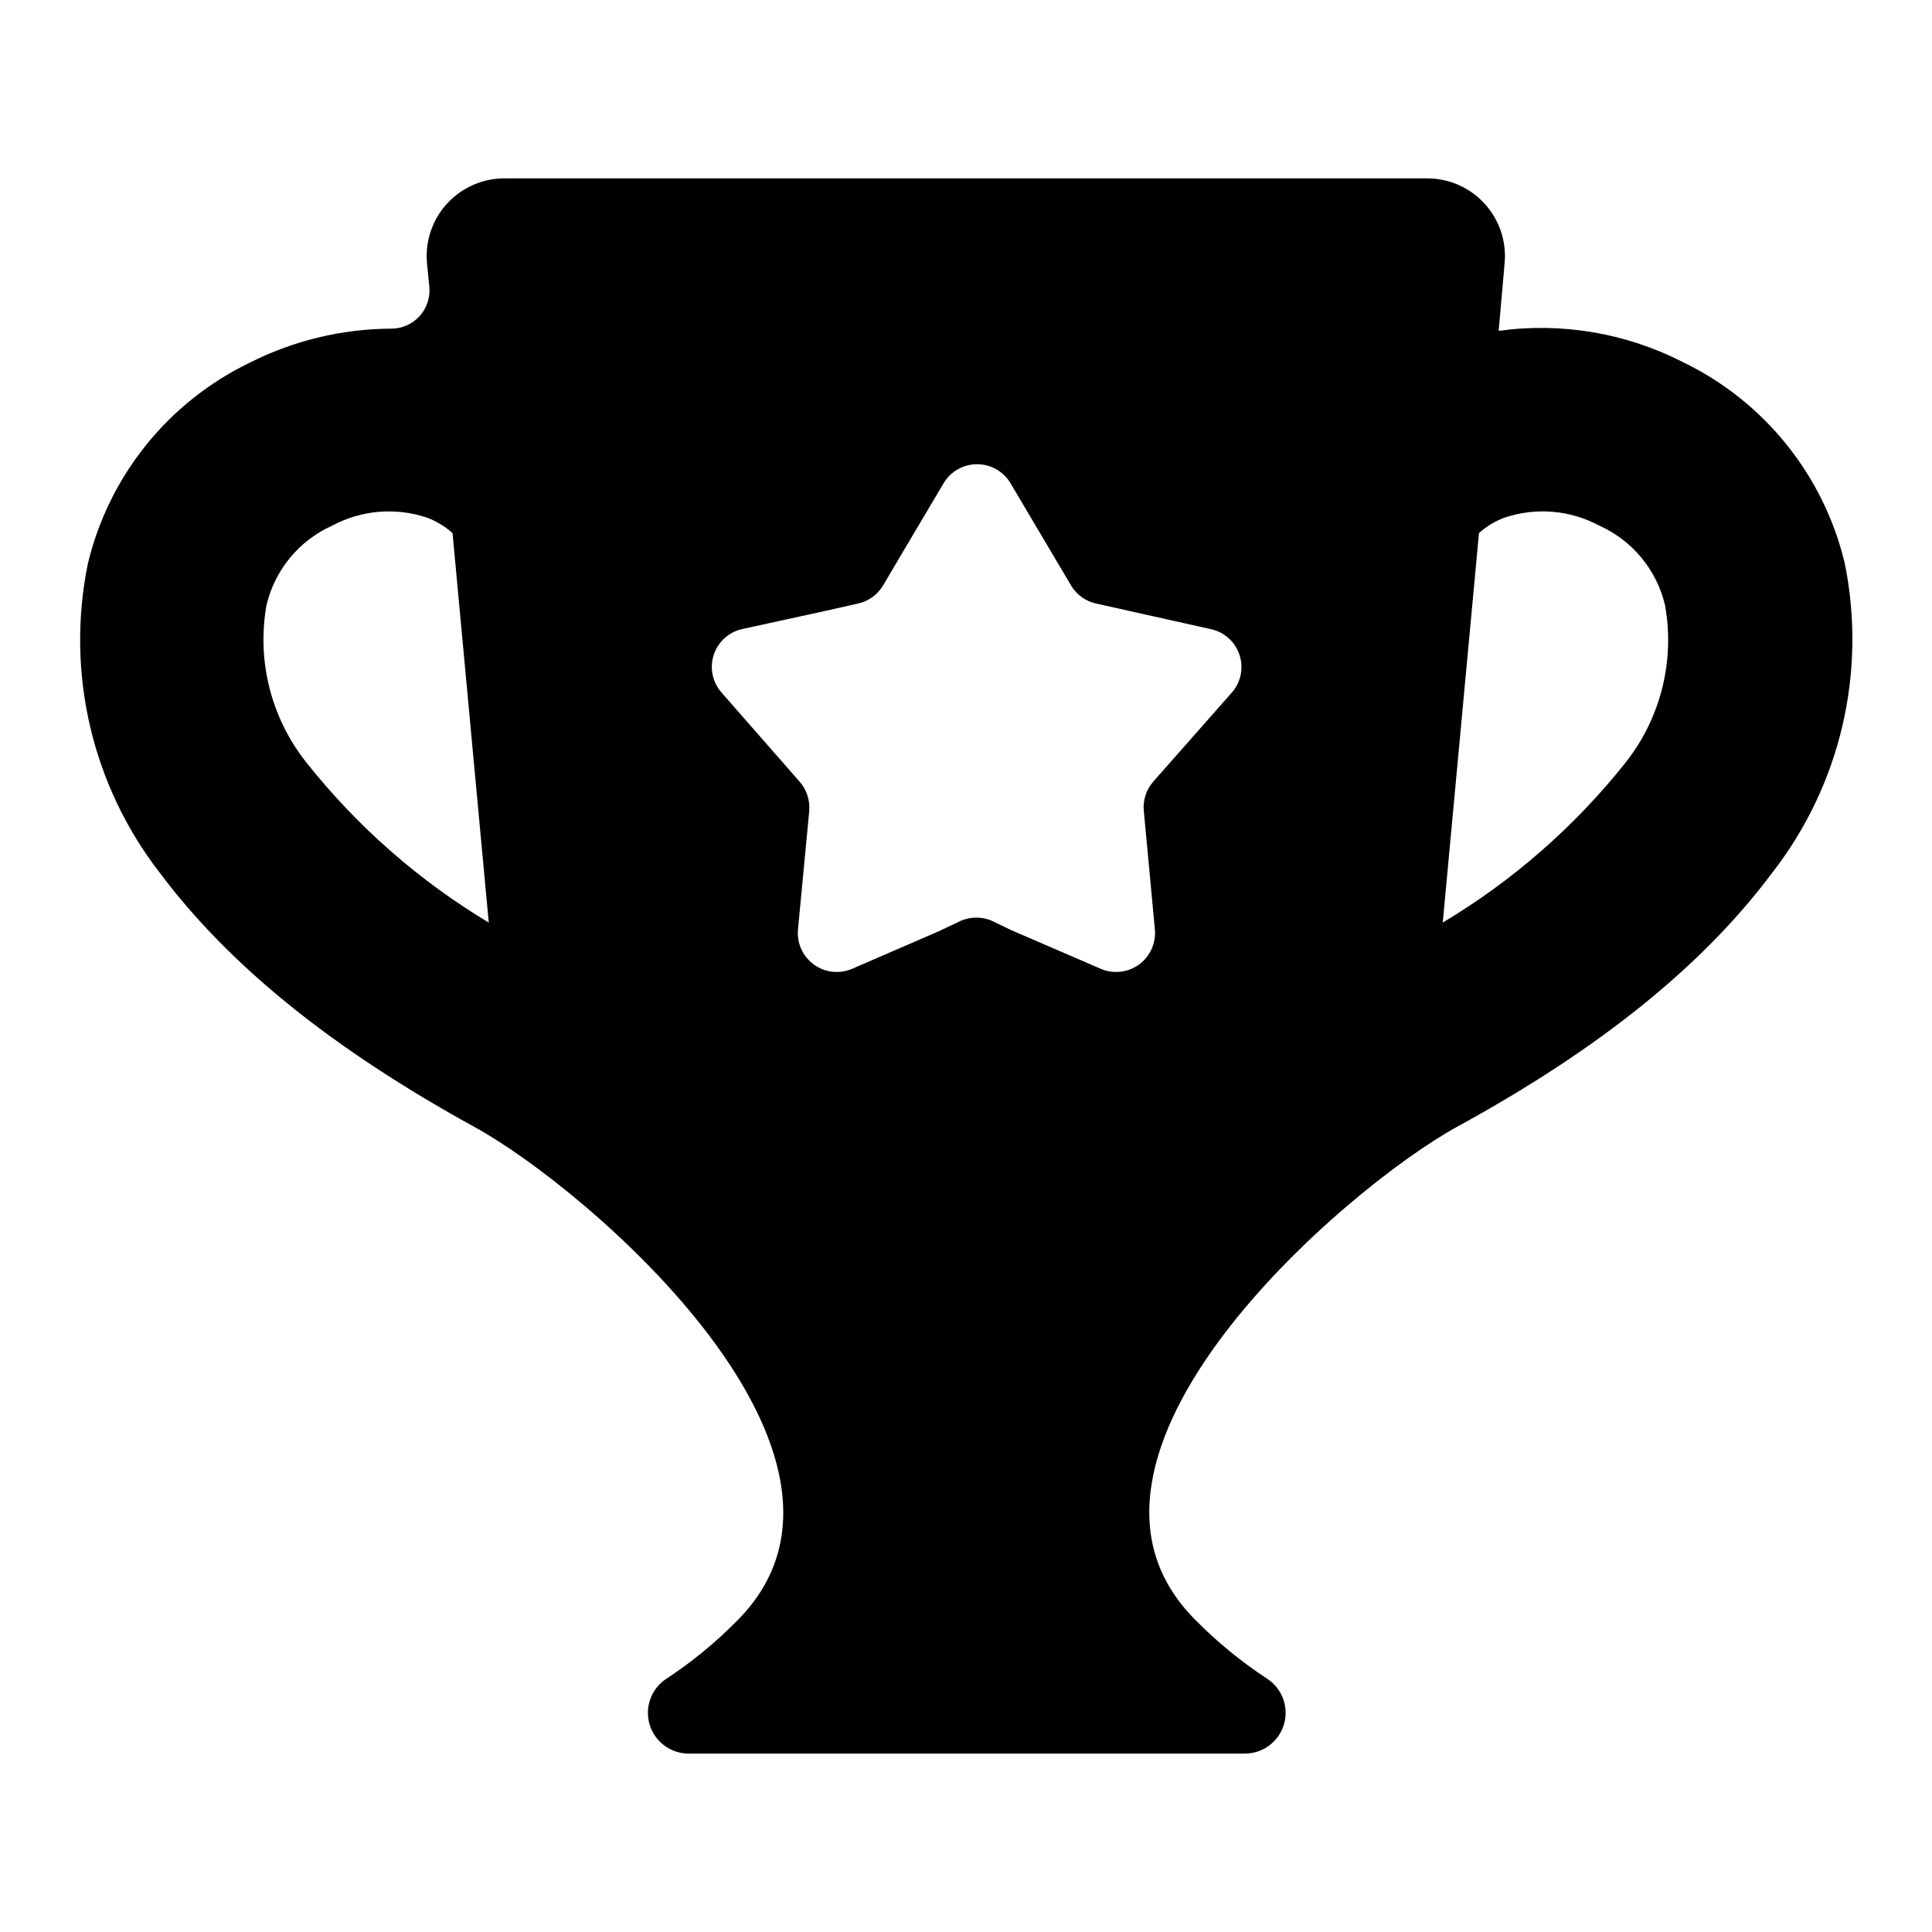
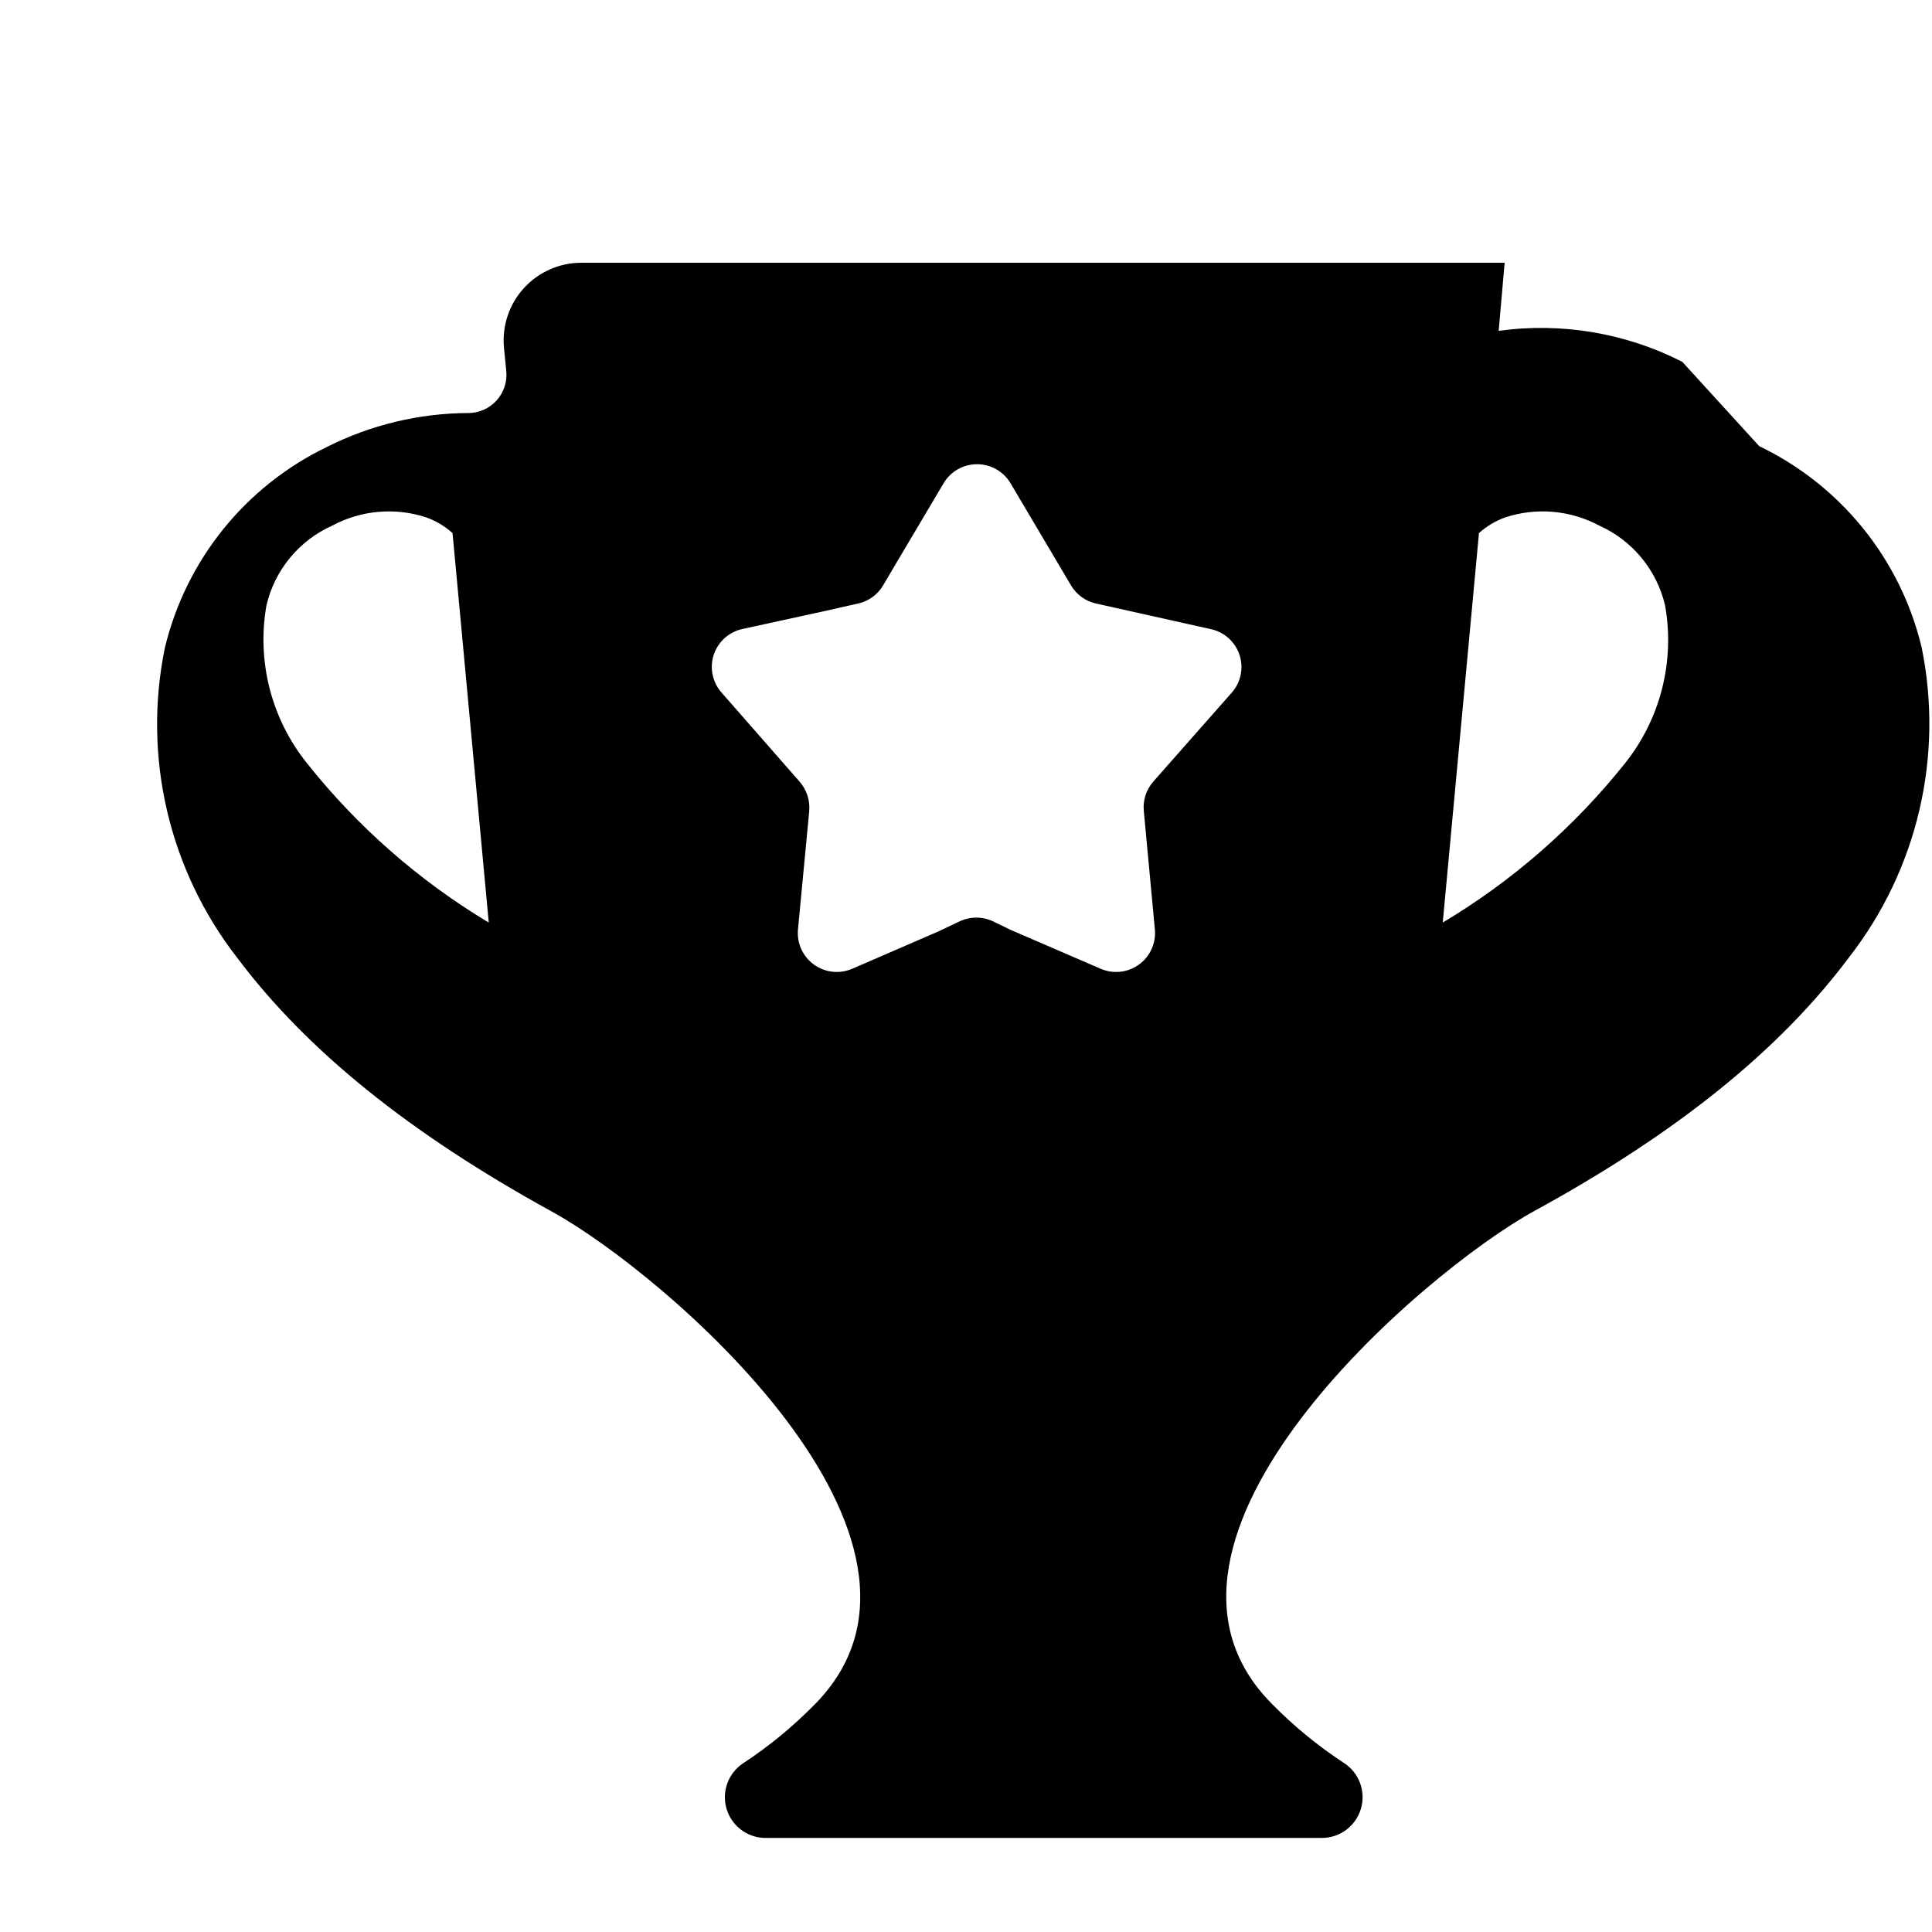
<svg xmlns="http://www.w3.org/2000/svg" fill="#000000" width="800px" height="800px" version="1.1" viewBox="144 144 512 512">
-   <path d="m589.82 239.88c-15-7.641-31.98-10.504-48.656-8.203l1.582-18.043h0.004c0.496-5.727-1.426-11.398-5.301-15.645-3.871-4.25-9.344-6.684-15.094-6.715h-244.71c-5.781 0.004-11.297 2.438-15.195 6.711-3.898 4.269-5.82 9.984-5.293 15.746l0.625 6.332c0.254 2.824-0.684 5.625-2.59 7.719-1.906 2.098-4.606 3.301-7.438 3.316-13.055 0.043-25.922 3.133-37.57 9.02-21.574 10.414-37.324 29.969-42.898 53.262-5.906 28.855 1.105 58.852 19.195 82.098 18.473 24.613 45.727 46.543 83.25 67.176 29.797 16.266 112.66 87.328 69.766 130.7l-0.004-0.004c-5.812 5.922-12.246 11.199-19.191 15.738-3.789 2.66-5.461 7.438-4.16 11.879 1.305 4.441 5.293 7.559 9.918 7.746h147.88c4.766-0.012 8.957-3.148 10.316-7.715 1.363-4.566-0.434-9.484-4.414-12.102-6.945-4.539-13.379-9.816-19.191-15.738-42.895-43.184 39.969-114.44 69.766-130.7 37.523-20.535 64.777-42.465 83.25-67.176l-0.004 0.004c18.09-23.246 25.102-53.242 19.195-82.098-5.594-23.34-21.402-42.922-43.039-53.309zm-364.47 106.38c-9.426-11.738-13.34-26.965-10.746-41.793 2.18-9.383 8.625-17.211 17.418-21.16 7.695-4.133 16.754-4.914 25.047-2.156 2.527 0.926 4.856 2.324 6.859 4.125l9.598 103.21v0.004c-18.461-11.07-34.781-25.375-48.176-42.227zm245.09-18.715-20.824 23.605 0.004 0.004c-1.871 2.137-2.773 4.949-2.496 7.773l2.926 31.332c0.355 3.641-1.242 7.199-4.203 9.352-2.961 2.152-6.836 2.574-10.191 1.109l-23.656-10.219-5.18-2.496c-2.609-1.105-5.551-1.105-8.156 0l-5.856 2.781-22.934 9.934c-3.356 1.465-7.234 1.043-10.191-1.109-2.961-2.152-4.562-5.711-4.203-9.352l2.977-31.332h-0.004c0.242-2.828-0.676-5.633-2.543-7.773l-20.68-23.605c-2.418-2.727-3.211-6.523-2.086-9.988 1.125-3.461 4-6.07 7.555-6.856l21.977-4.797 8.734-1.969c2.773-0.613 5.172-2.352 6.621-4.797l3.934-6.668 12.09-20.391v-0.004c1.859-3.137 5.234-5.059 8.879-5.059s7.019 1.922 8.875 5.059l16.027 27.062c1.449 2.445 3.844 4.184 6.621 4.797l30.324 6.766c3.59 0.73 6.516 3.32 7.684 6.789 1.168 3.473 0.398 7.305-2.019 10.055zm104.22 18.715c-13.438 16.867-29.805 31.168-48.316 42.227l9.598-103.21-0.004-0.004c2.004-1.801 4.332-3.199 6.863-4.125 8.289-2.758 17.348-1.977 25.047 2.156 8.793 3.949 15.234 11.777 17.418 21.16 2.633 14.809-1.23 30.035-10.605 41.793z" />
+   <path d="m589.82 239.88c-15-7.641-31.98-10.504-48.656-8.203l1.582-18.043h0.004h-244.71c-5.781 0.004-11.297 2.438-15.195 6.711-3.898 4.269-5.82 9.984-5.293 15.746l0.625 6.332c0.254 2.824-0.684 5.625-2.59 7.719-1.906 2.098-4.606 3.301-7.438 3.316-13.055 0.043-25.922 3.133-37.57 9.02-21.574 10.414-37.324 29.969-42.898 53.262-5.906 28.855 1.105 58.852 19.195 82.098 18.473 24.613 45.727 46.543 83.25 67.176 29.797 16.266 112.66 87.328 69.766 130.7l-0.004-0.004c-5.812 5.922-12.246 11.199-19.191 15.738-3.789 2.66-5.461 7.438-4.16 11.879 1.305 4.441 5.293 7.559 9.918 7.746h147.88c4.766-0.012 8.957-3.148 10.316-7.715 1.363-4.566-0.434-9.484-4.414-12.102-6.945-4.539-13.379-9.816-19.191-15.738-42.895-43.184 39.969-114.44 69.766-130.7 37.523-20.535 64.777-42.465 83.25-67.176l-0.004 0.004c18.09-23.246 25.102-53.242 19.195-82.098-5.594-23.34-21.402-42.922-43.039-53.309zm-364.47 106.38c-9.426-11.738-13.34-26.965-10.746-41.793 2.18-9.383 8.625-17.211 17.418-21.16 7.695-4.133 16.754-4.914 25.047-2.156 2.527 0.926 4.856 2.324 6.859 4.125l9.598 103.21v0.004c-18.461-11.07-34.781-25.375-48.176-42.227zm245.09-18.715-20.824 23.605 0.004 0.004c-1.871 2.137-2.773 4.949-2.496 7.773l2.926 31.332c0.355 3.641-1.242 7.199-4.203 9.352-2.961 2.152-6.836 2.574-10.191 1.109l-23.656-10.219-5.18-2.496c-2.609-1.105-5.551-1.105-8.156 0l-5.856 2.781-22.934 9.934c-3.356 1.465-7.234 1.043-10.191-1.109-2.961-2.152-4.562-5.711-4.203-9.352l2.977-31.332h-0.004c0.242-2.828-0.676-5.633-2.543-7.773l-20.68-23.605c-2.418-2.727-3.211-6.523-2.086-9.988 1.125-3.461 4-6.07 7.555-6.856l21.977-4.797 8.734-1.969c2.773-0.613 5.172-2.352 6.621-4.797l3.934-6.668 12.09-20.391v-0.004c1.859-3.137 5.234-5.059 8.879-5.059s7.019 1.922 8.875 5.059l16.027 27.062c1.449 2.445 3.844 4.184 6.621 4.797l30.324 6.766c3.59 0.73 6.516 3.32 7.684 6.789 1.168 3.473 0.398 7.305-2.019 10.055zm104.22 18.715c-13.438 16.867-29.805 31.168-48.316 42.227l9.598-103.21-0.004-0.004c2.004-1.801 4.332-3.199 6.863-4.125 8.289-2.758 17.348-1.977 25.047 2.156 8.793 3.949 15.234 11.777 17.418 21.16 2.633 14.809-1.23 30.035-10.605 41.793z" />
</svg>